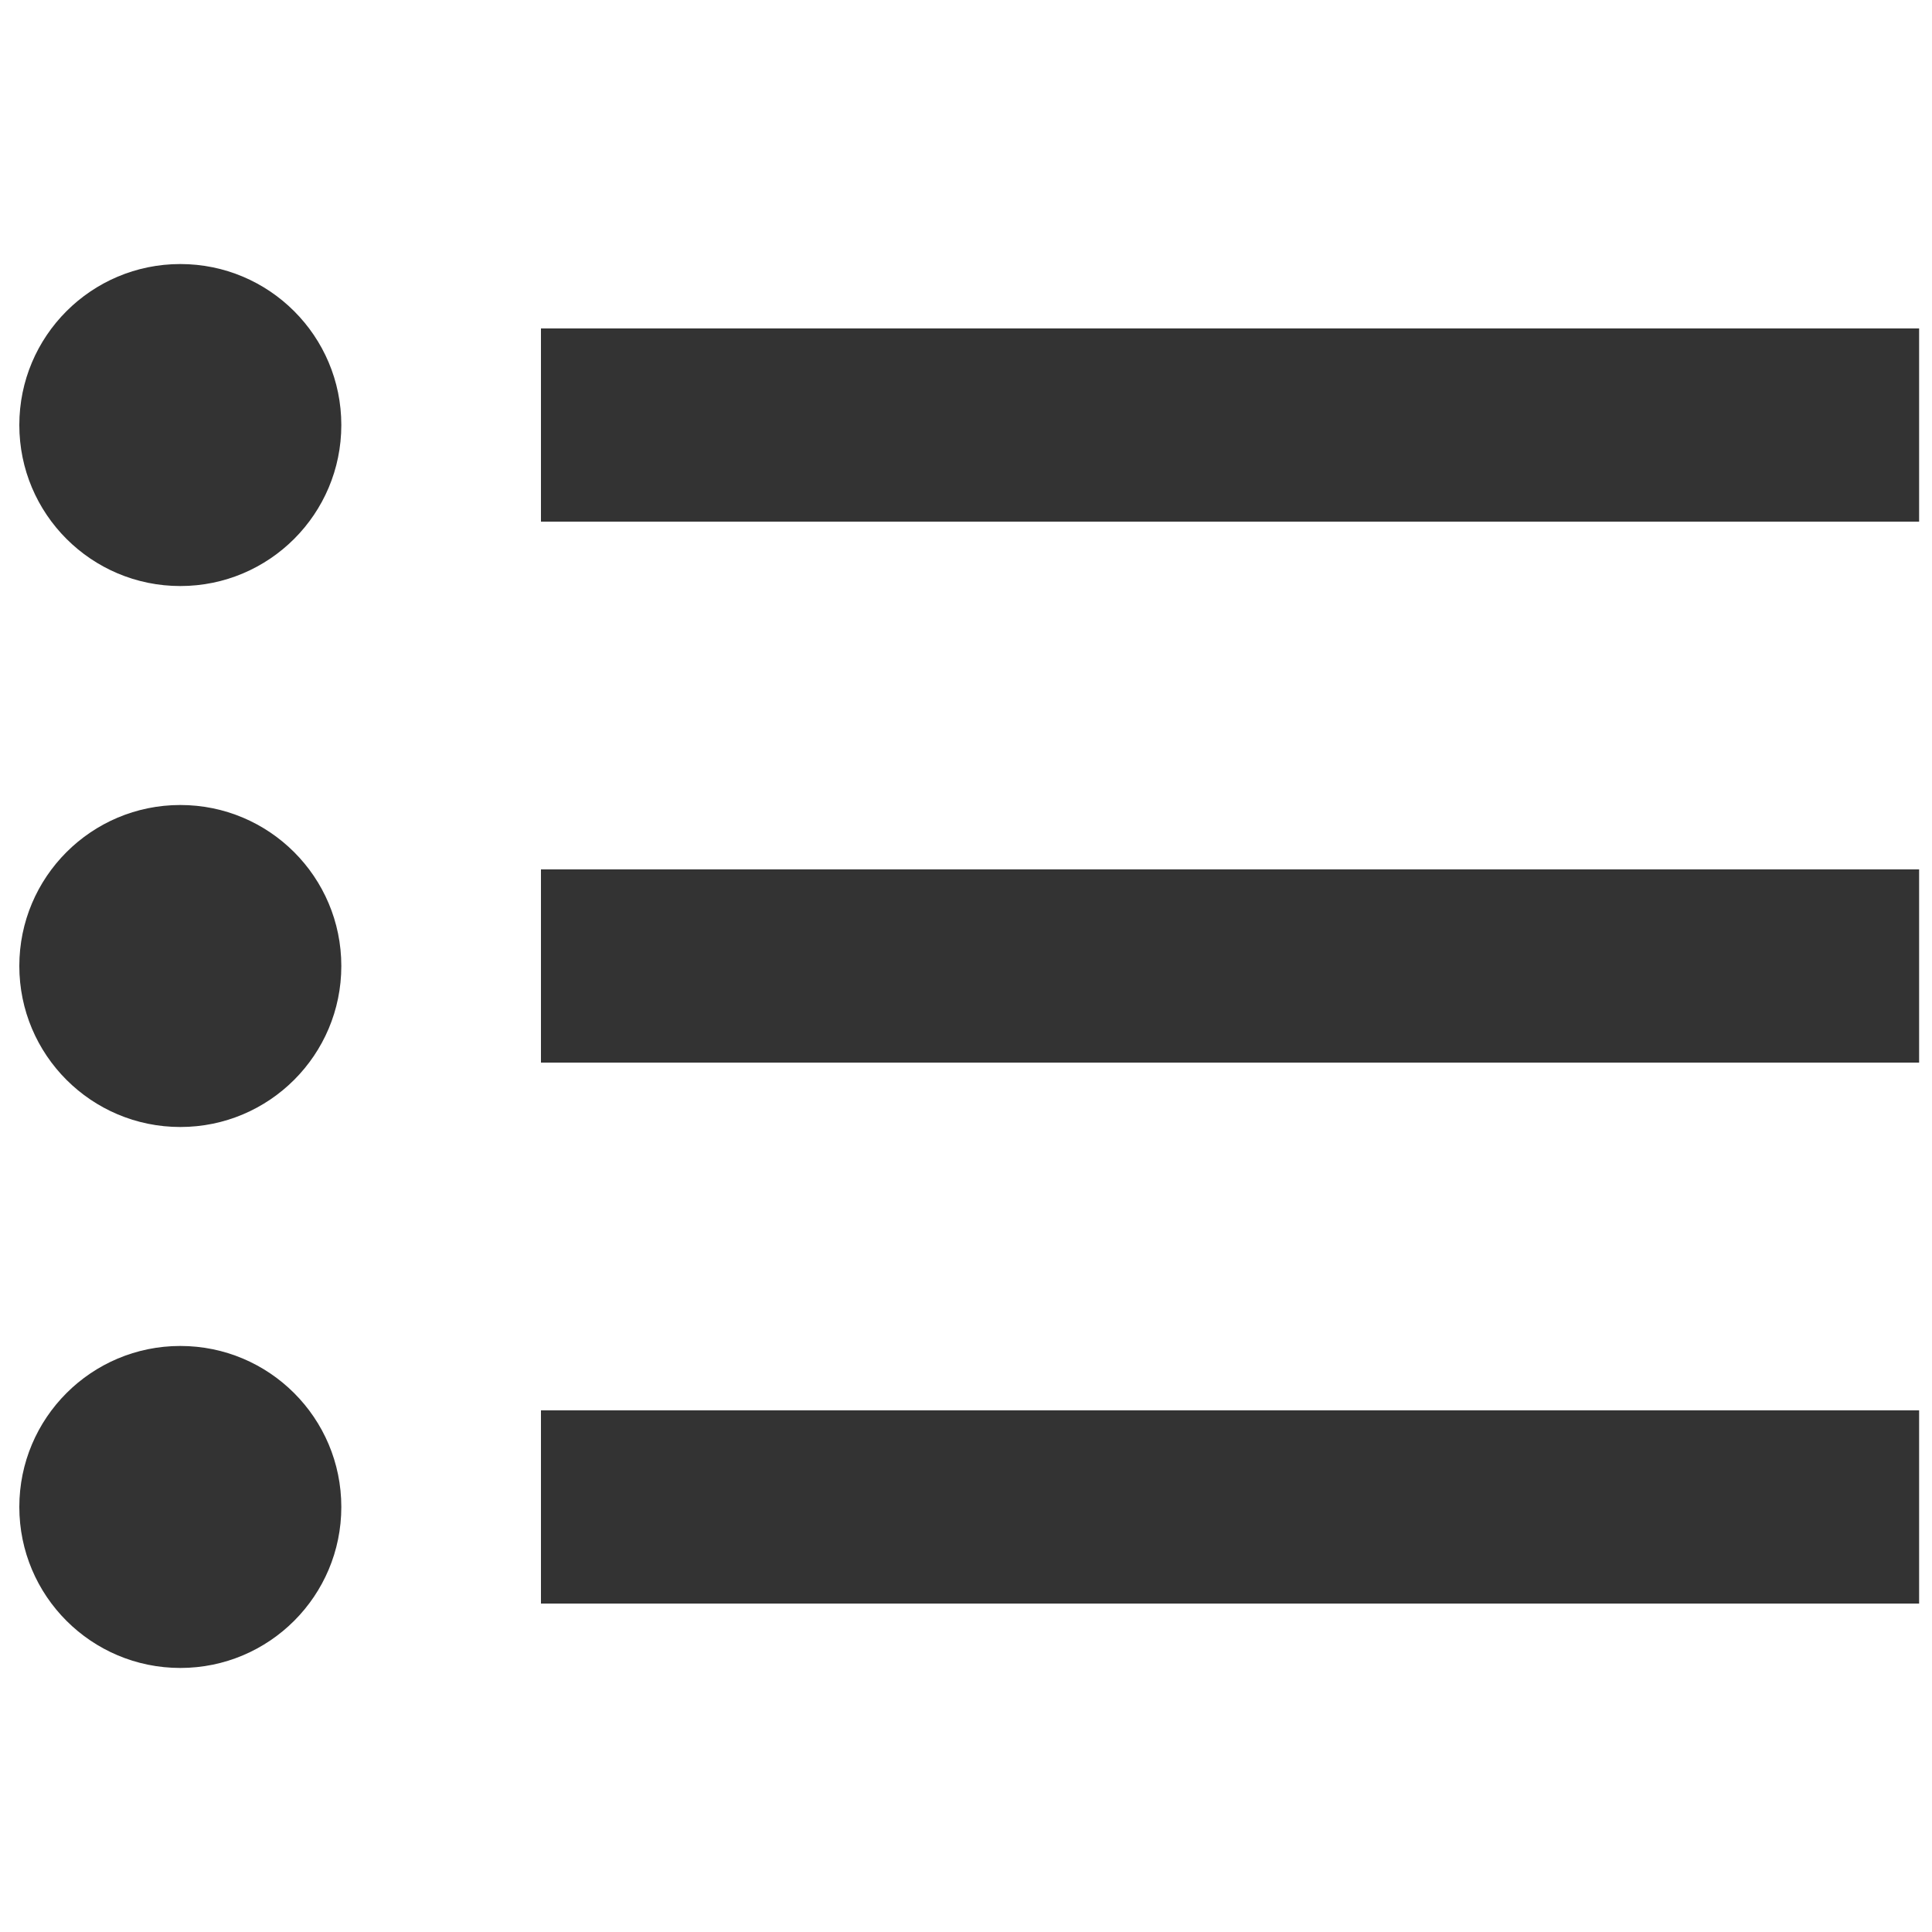
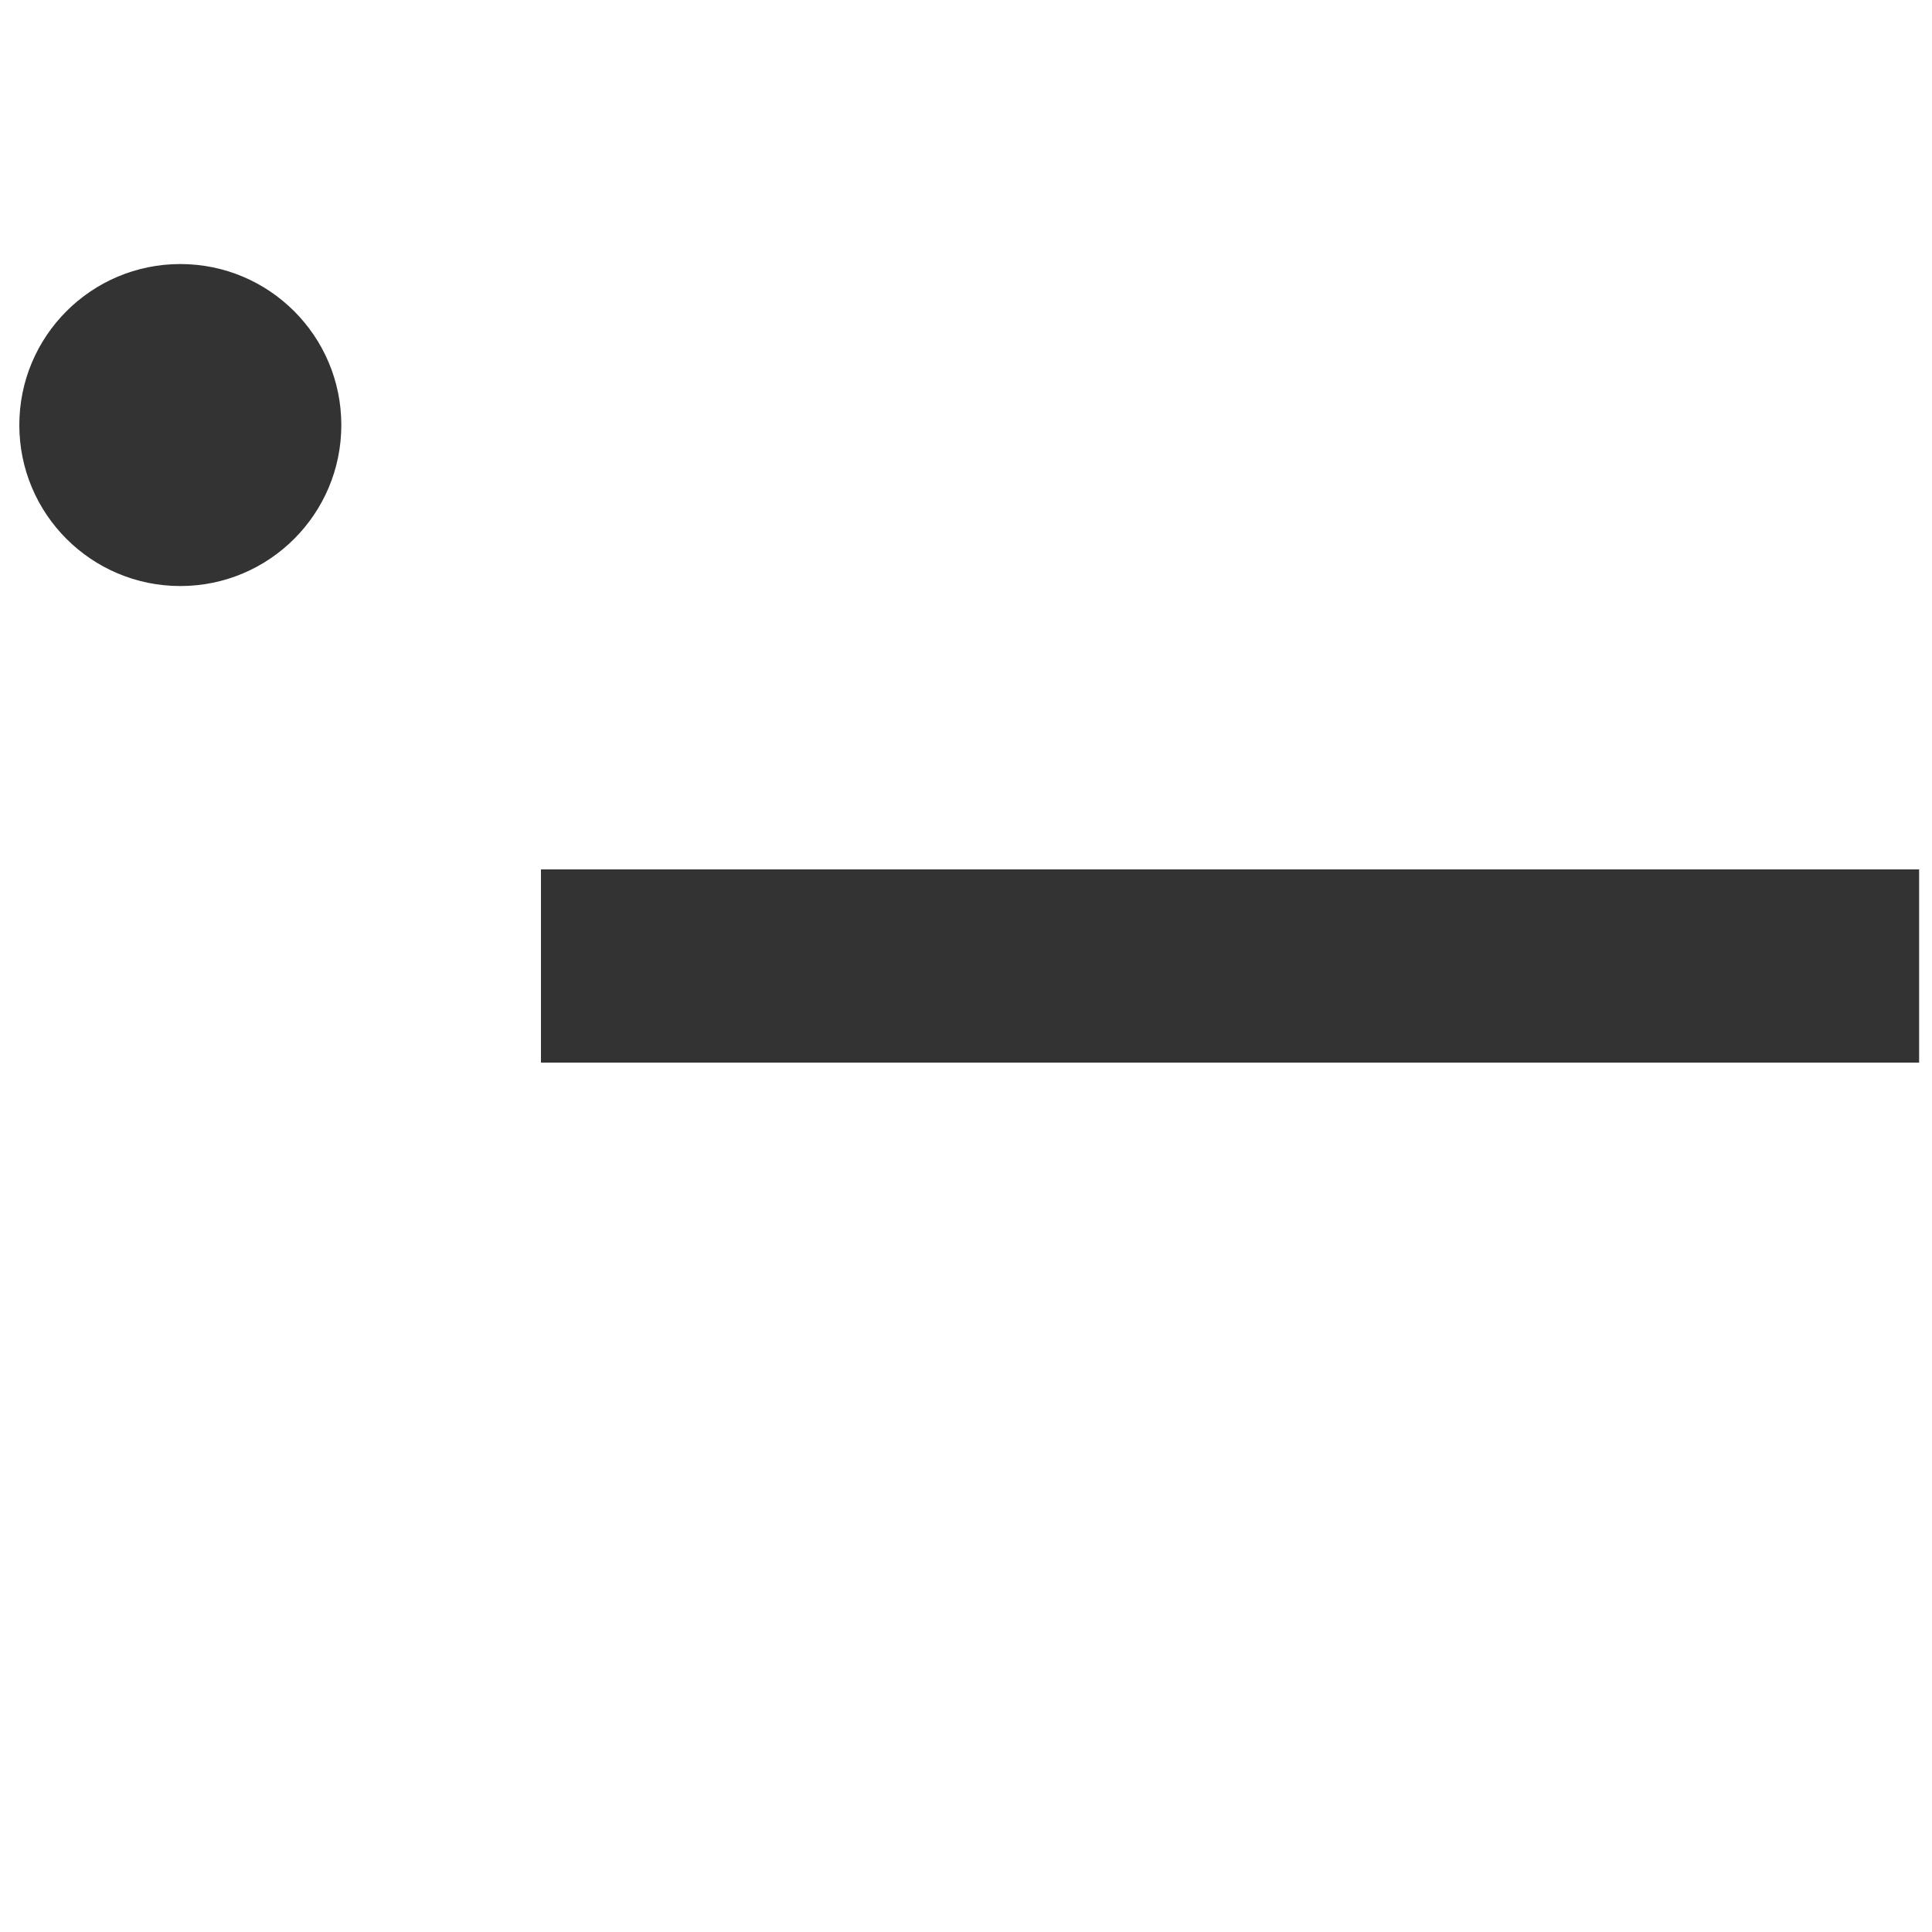
<svg xmlns="http://www.w3.org/2000/svg" version="1.1" id="レイヤー_1" x="0px" y="0px" width="30px" height="30px" viewBox="0 0 30 30" style="enable-background:new 0 0 30 30;" xml:space="preserve">
  <style type="text/css">
	.st0{fill:#333333;}
</style>
  <g>
    <circle class="st0" cx="2.8" cy="6.6" r="2.5" />
-     <rect x="8.4" y="5.1" class="st0" width="21.4" height="3" />
-     <circle class="st0" cx="2.8" cy="15" r="2.5" />
    <rect x="8.4" y="13.5" class="st0" width="21.4" height="3" />
-     <circle class="st0" cx="2.8" cy="23.4" r="2.5" />
-     <rect x="8.4" y="21.9" class="st0" width="21.4" height="3" />
  </g>
</svg>